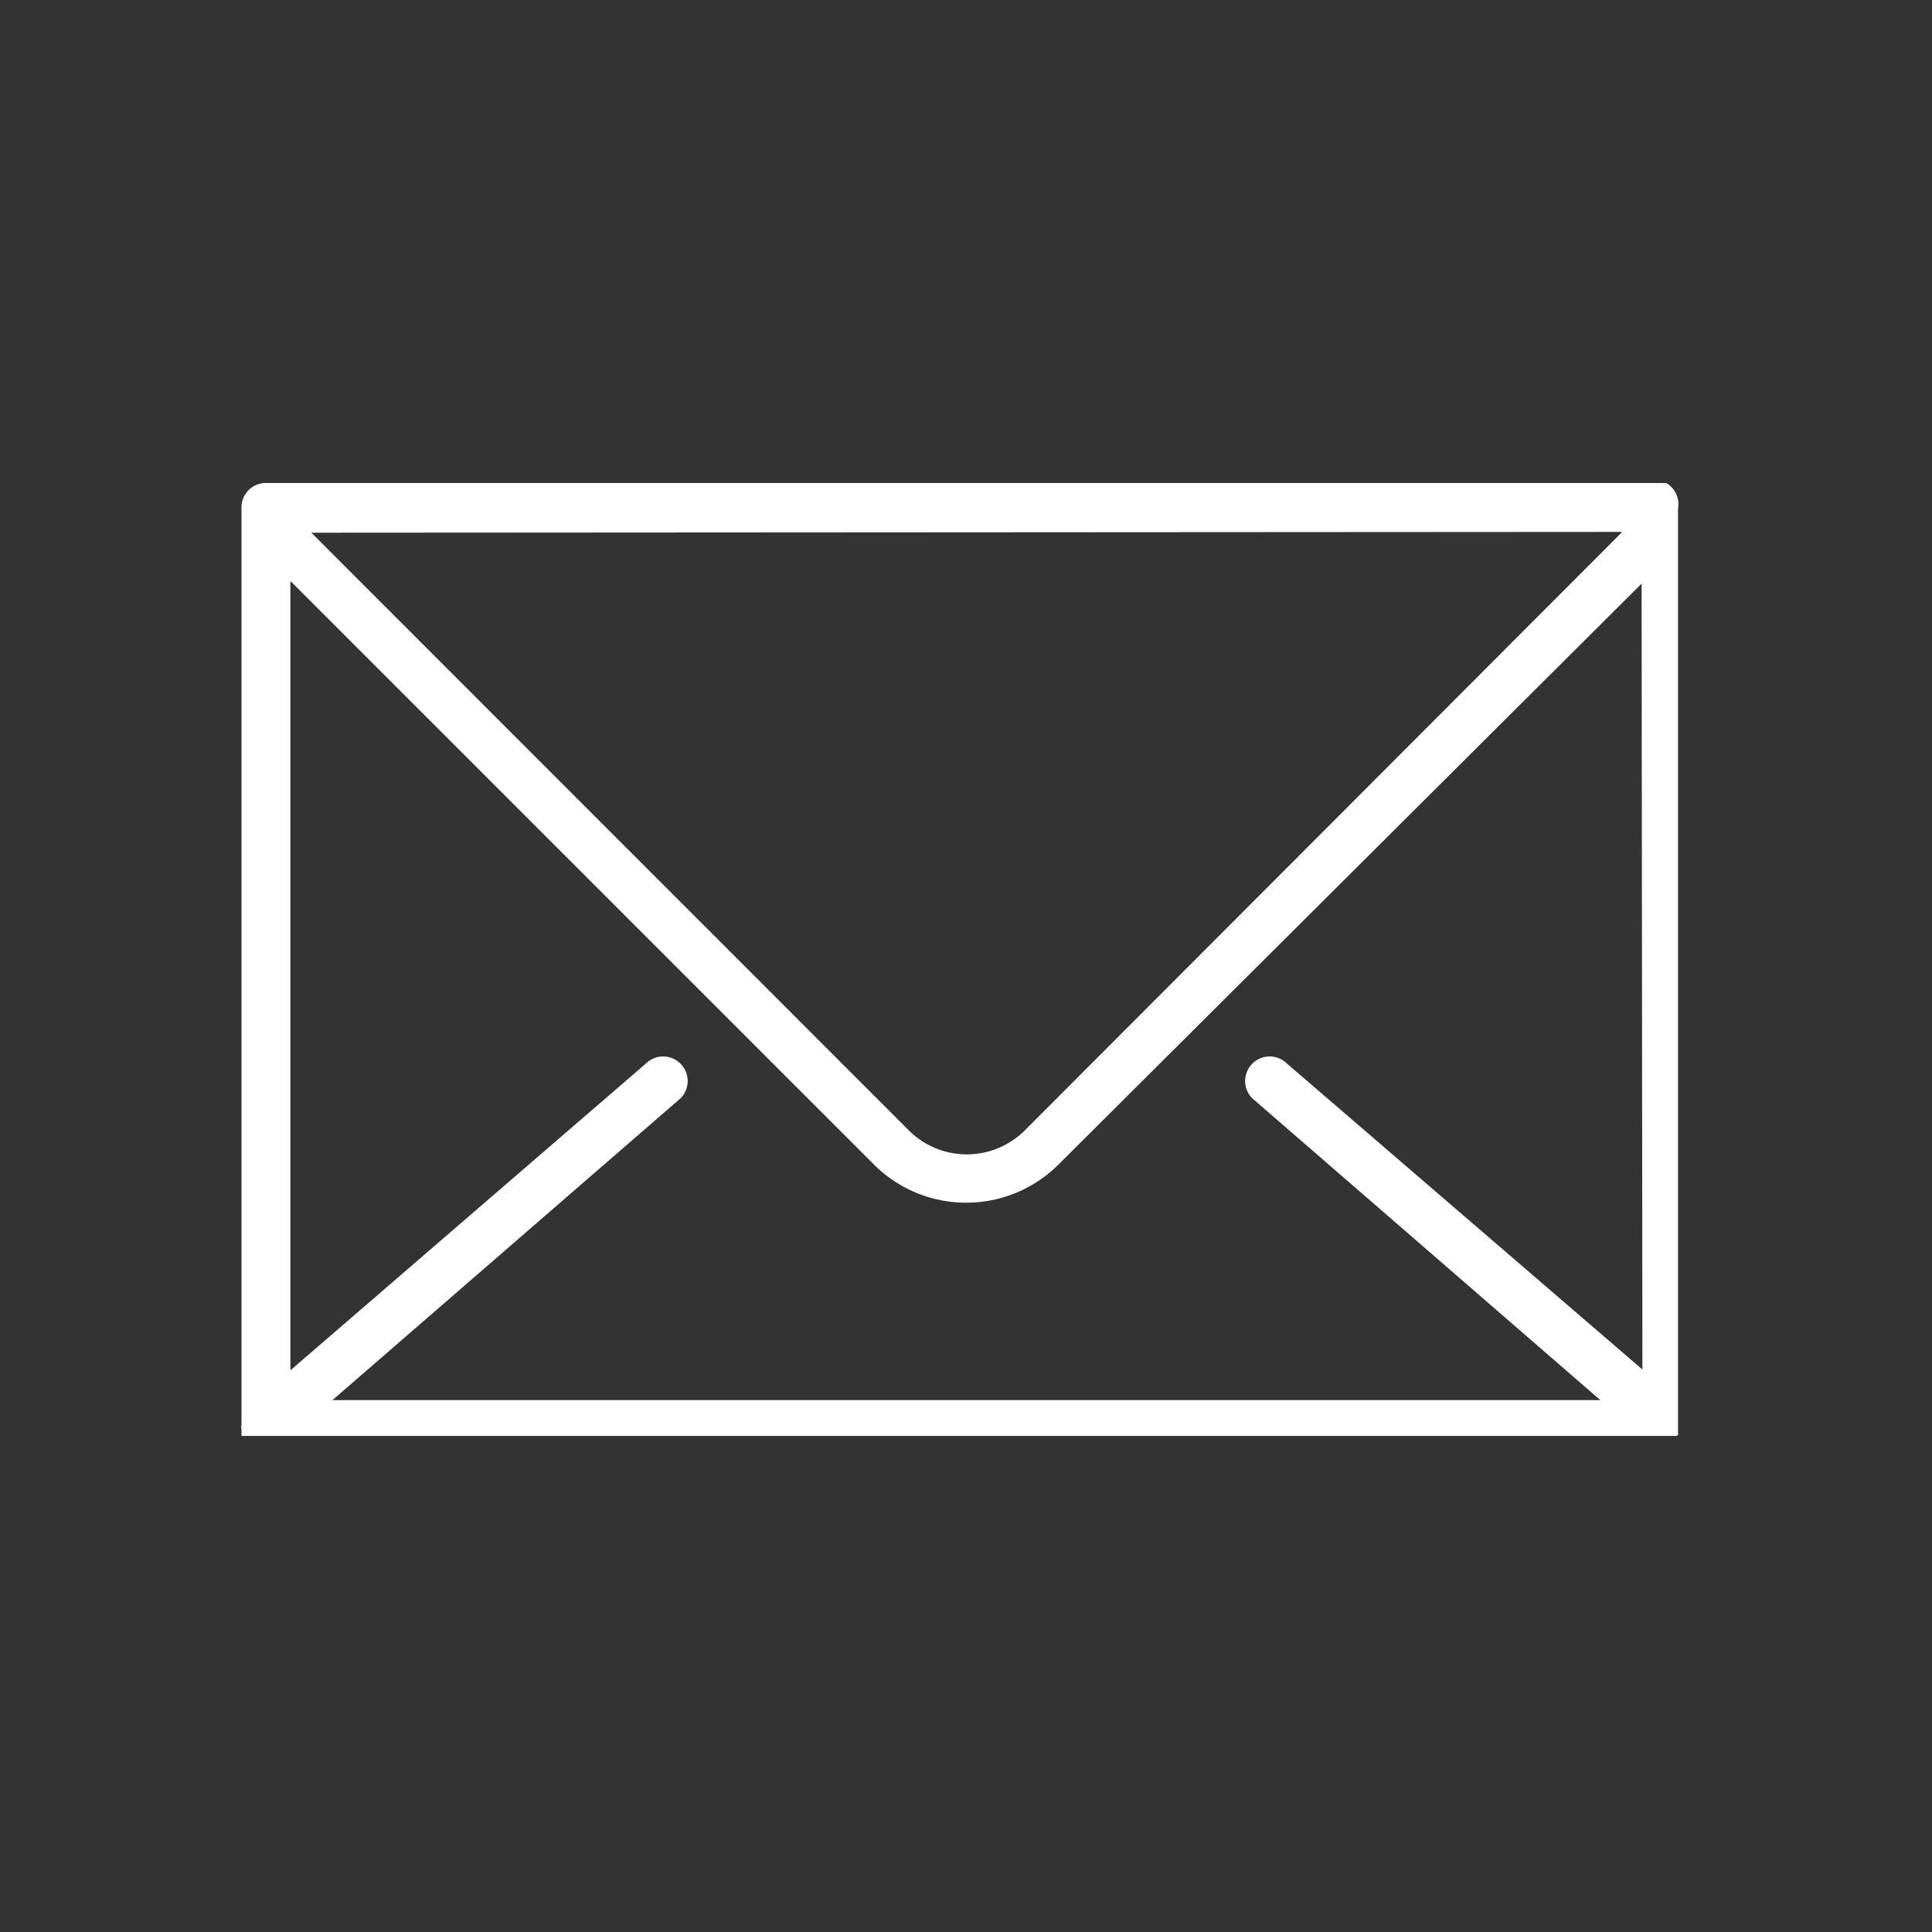
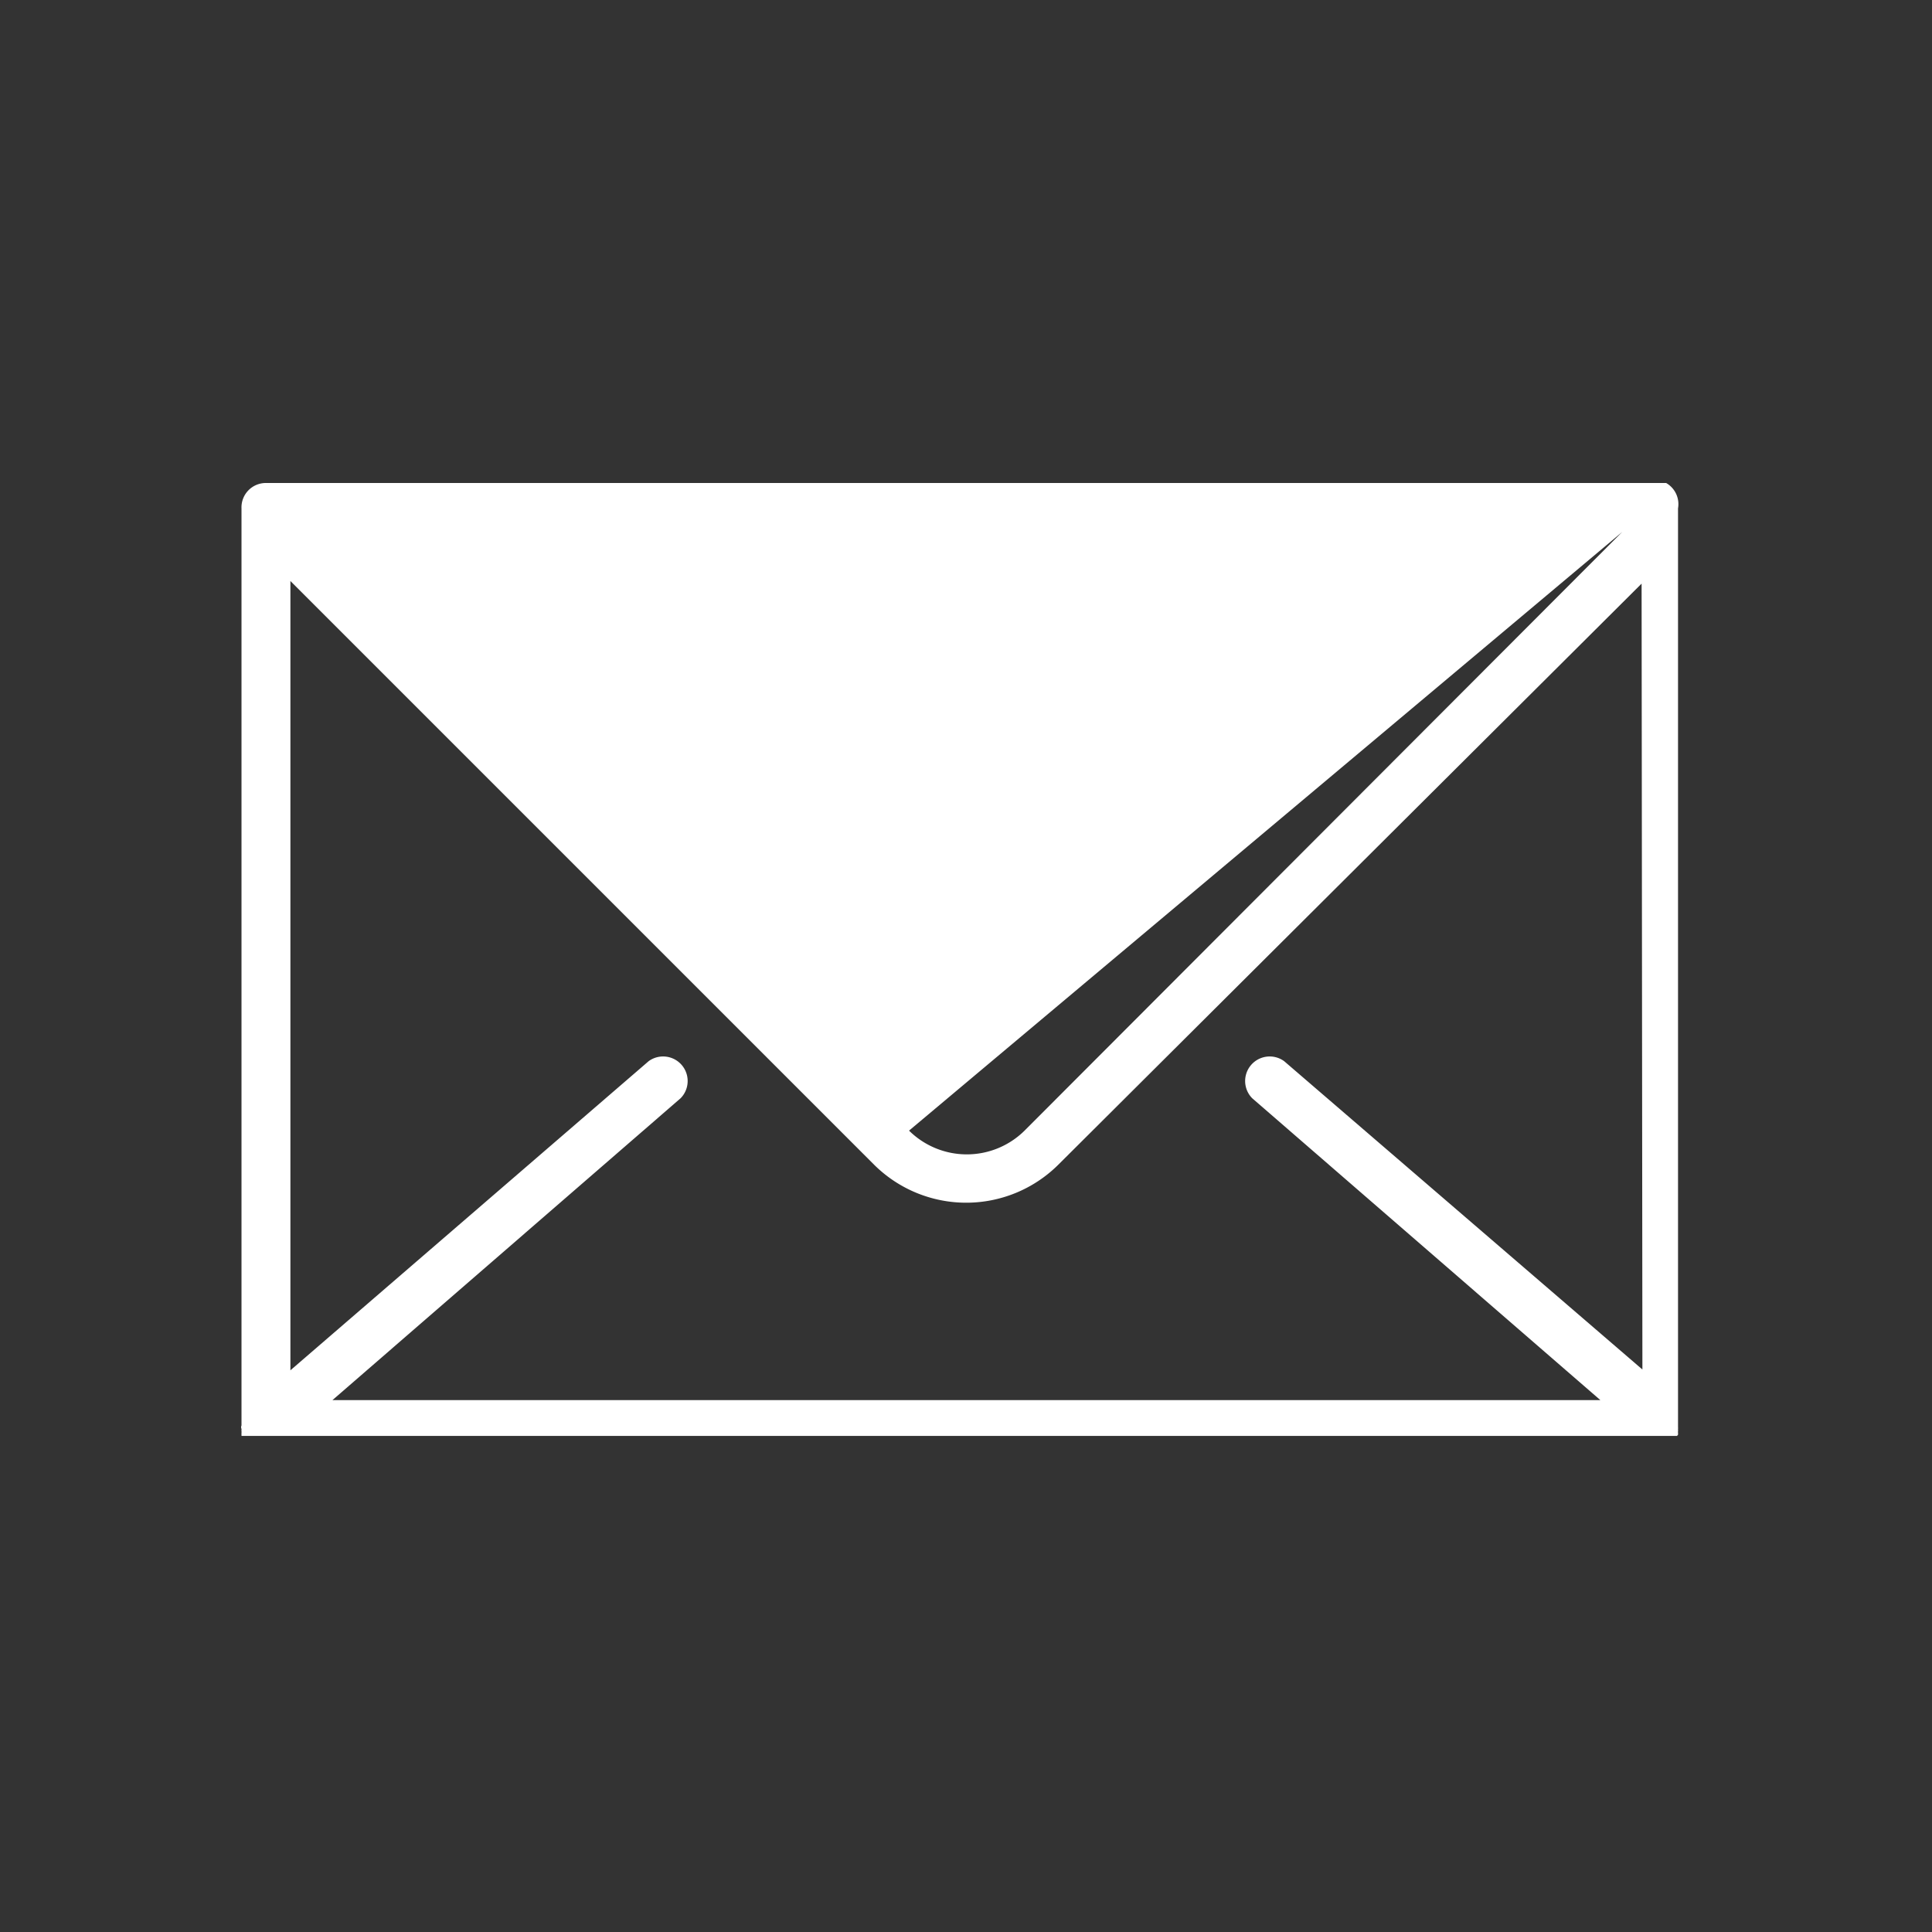
<svg xmlns="http://www.w3.org/2000/svg" width="96" height="96" viewBox="0 0 96 96">
  <rect x="0" y="0" width="96" height="96" fill="#333333" stroke="none" />
-   <path d="M82.79,24H13.21A1.21,1.21,0,0,0,12,25.26V70.83a.09.09,0,0,1,0,0A.2.2,0,0,0,12,71a.11.11,0,0,0,0,0s0,0,0,.06l0,0a.14.14,0,0,0,0,.06s0,0,0,0a.14.14,0,0,1,0,.06l0,0,0,0,0,.05a.08.08,0,0,0,0,0,.21.21,0,0,0,0,.06h0l0,0,0,.06.05,0,.05,0,0,0,.05,0,0,0,.06,0,.05,0,.08,0h0l.1,0h0l.12,0H82.92l.12,0h0l.1,0h0l.08,0,0,0,.06,0,.05,0,0,0,0,0,0,0,0,0,.05-.06,0,0h0a.21.21,0,0,0,0-.06l0,0,0-.05,0,0,0,0a.14.14,0,0,1,0-.06s0,0,0,0a.14.14,0,0,0,0-.06l0,0s0,0,0-.06a.11.11,0,0,0,0,0,.2.2,0,0,0,0-.07.09.09,0,0,1,0,0V25.26A1.21,1.21,0,0,0,82.79,24Zm-2.18,2.43L50.91,56.18a4.08,4.08,0,0,1-5.74,0L15.47,26.47Zm1,41.62L63.81,52.73a1.22,1.22,0,0,0-1.59,1.84l17.3,15h-63l17.3-15a1.22,1.22,0,0,0-1.59-1.84L14.43,68.09V28.87l29,29a6.49,6.49,0,0,0,9.16,0L81.57,29Z" style="fill:#fff" />
+   <path d="M82.79,24H13.21A1.21,1.21,0,0,0,12,25.26V70.83a.09.09,0,0,1,0,0A.2.2,0,0,0,12,71a.11.11,0,0,0,0,0s0,0,0,.06l0,0a.14.14,0,0,0,0,.06s0,0,0,0a.14.14,0,0,1,0,.06l0,0,0,0,0,.05a.08.08,0,0,0,0,0,.21.21,0,0,0,0,.06h0l0,0,0,.06.05,0,.05,0,0,0,.05,0,0,0,.06,0,.05,0,.08,0h0l.1,0h0l.12,0H82.92l.12,0h0l.1,0h0l.08,0,0,0,.06,0,.05,0,0,0,0,0,0,0,0,0,.05-.06,0,0h0a.21.21,0,0,0,0-.06l0,0,0-.05,0,0,0,0a.14.14,0,0,1,0-.06s0,0,0,0a.14.14,0,0,0,0-.06l0,0s0,0,0-.06a.11.11,0,0,0,0,0,.2.2,0,0,0,0-.07.09.09,0,0,1,0,0V25.26A1.21,1.21,0,0,0,82.79,24Zm-2.18,2.43L50.91,56.18a4.08,4.08,0,0,1-5.74,0Zm1,41.62L63.81,52.73a1.22,1.22,0,0,0-1.59,1.84l17.3,15h-63l17.3-15a1.22,1.22,0,0,0-1.59-1.84L14.43,68.09V28.87l29,29a6.49,6.49,0,0,0,9.16,0L81.57,29Z" style="fill:#fff" />
</svg>